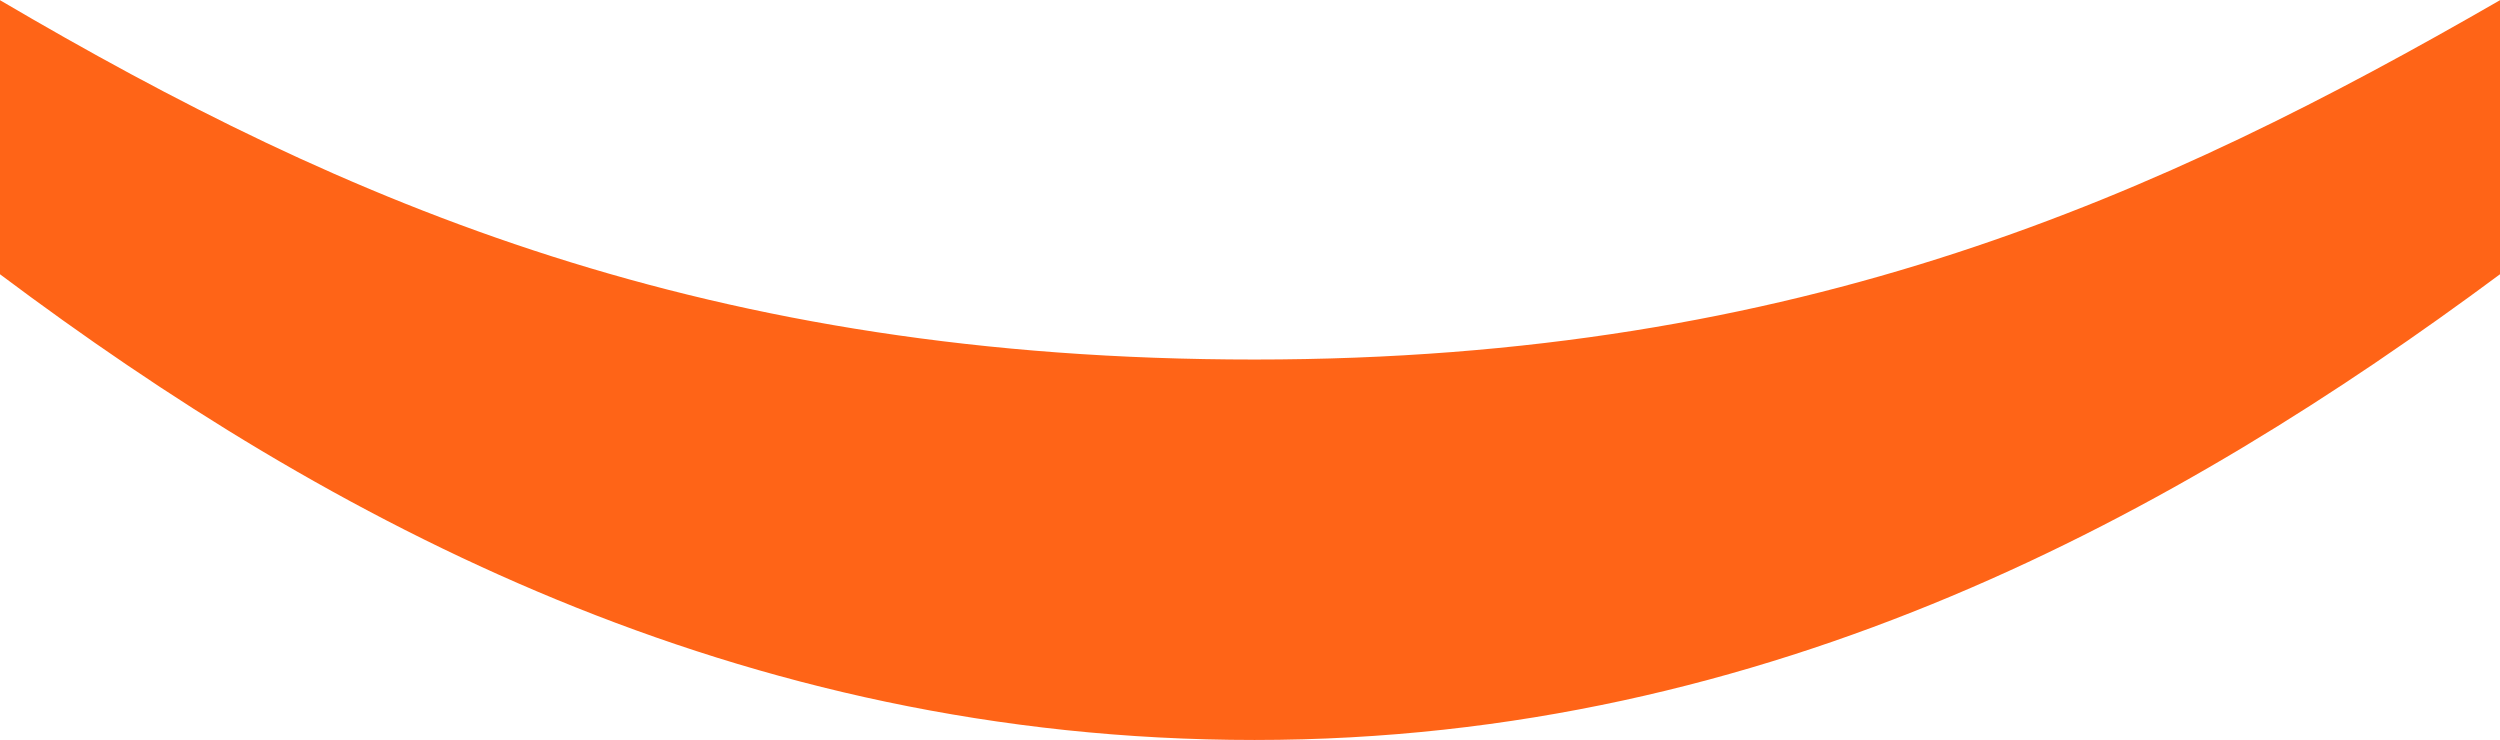
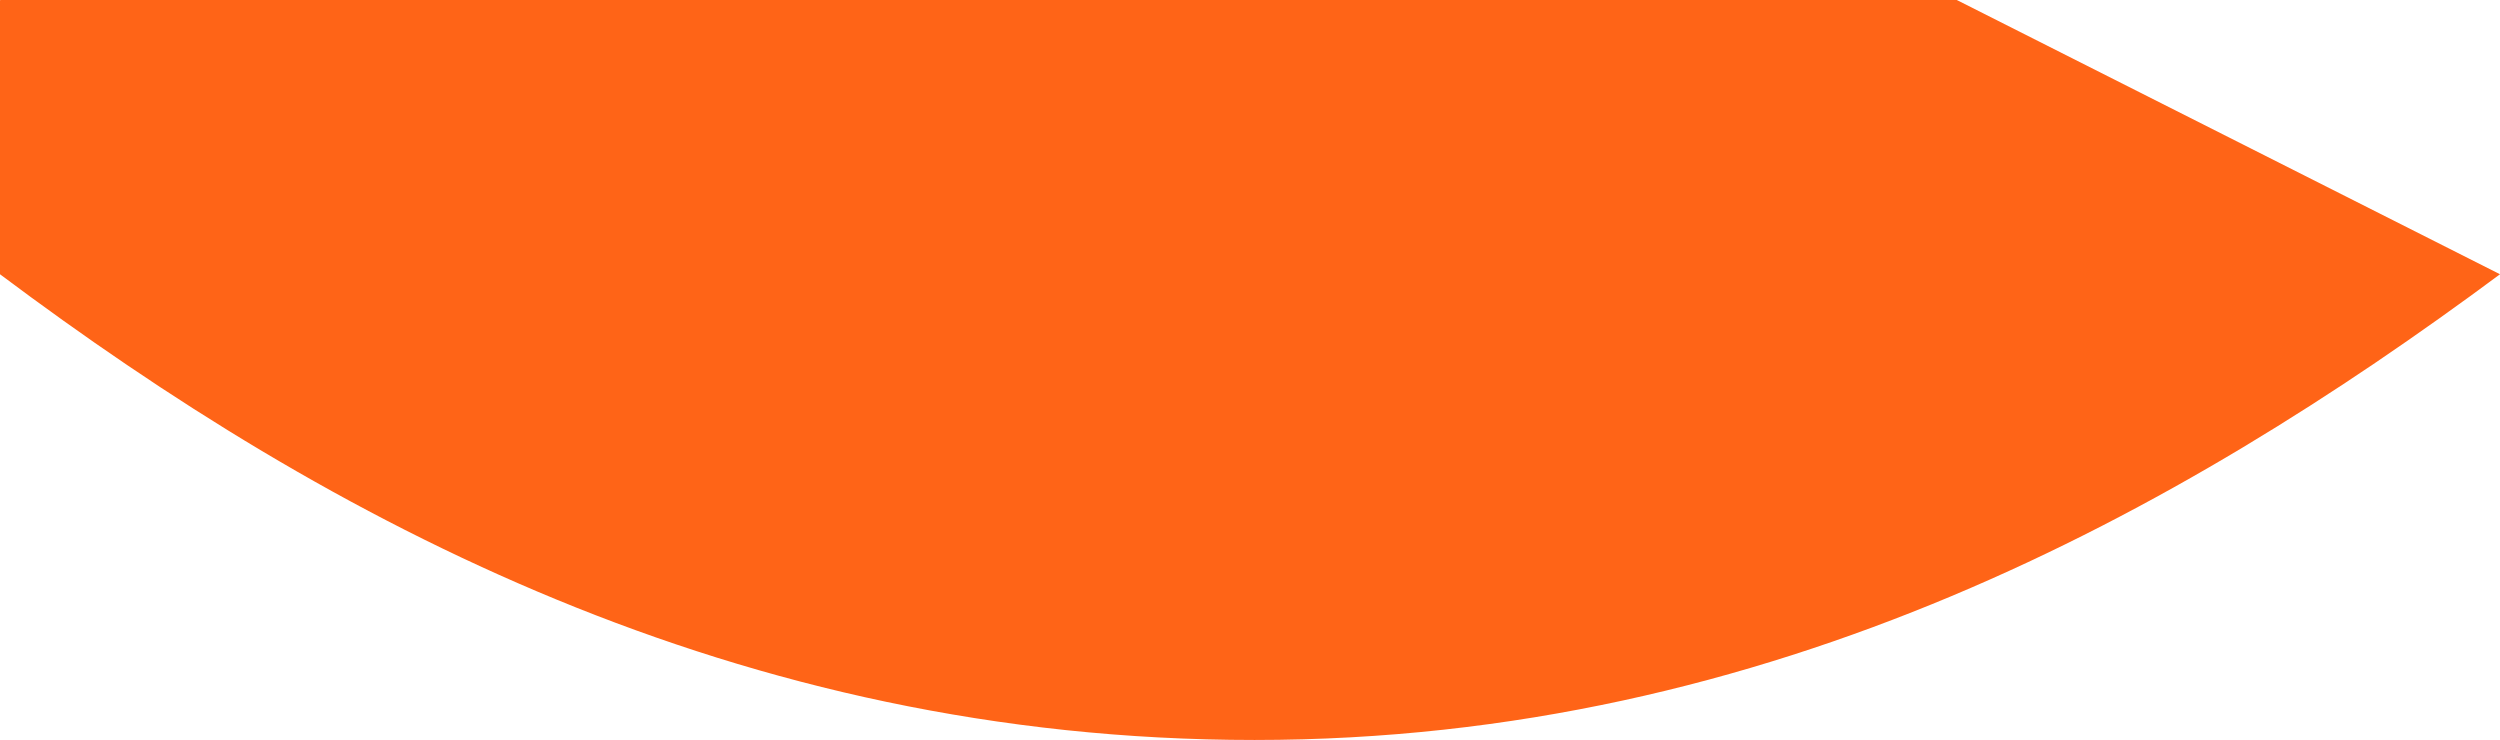
<svg xmlns="http://www.w3.org/2000/svg" width="67.31" height="19.923" viewBox="0 0 67.31 19.923">
-   <path id="Path_937" data-name="Path 937" d="M47.3,67.31C40.91,58.7,34.761,47.715,34.761,33.778S40.664,8.854,47.3,0h7.379c-5.493,9.346-9.675,19.021-9.675,33.778s4.428,24.431,9.675,33.532Z" transform="translate(0 54.684) rotate(-90)" fill="#ff6417" />
+   <path id="Path_937" data-name="Path 937" d="M47.3,67.31C40.91,58.7,34.761,47.715,34.761,33.778S40.664,8.854,47.3,0h7.379s4.428,24.431,9.675,33.532Z" transform="translate(0 54.684) rotate(-90)" fill="#ff6417" />
</svg>